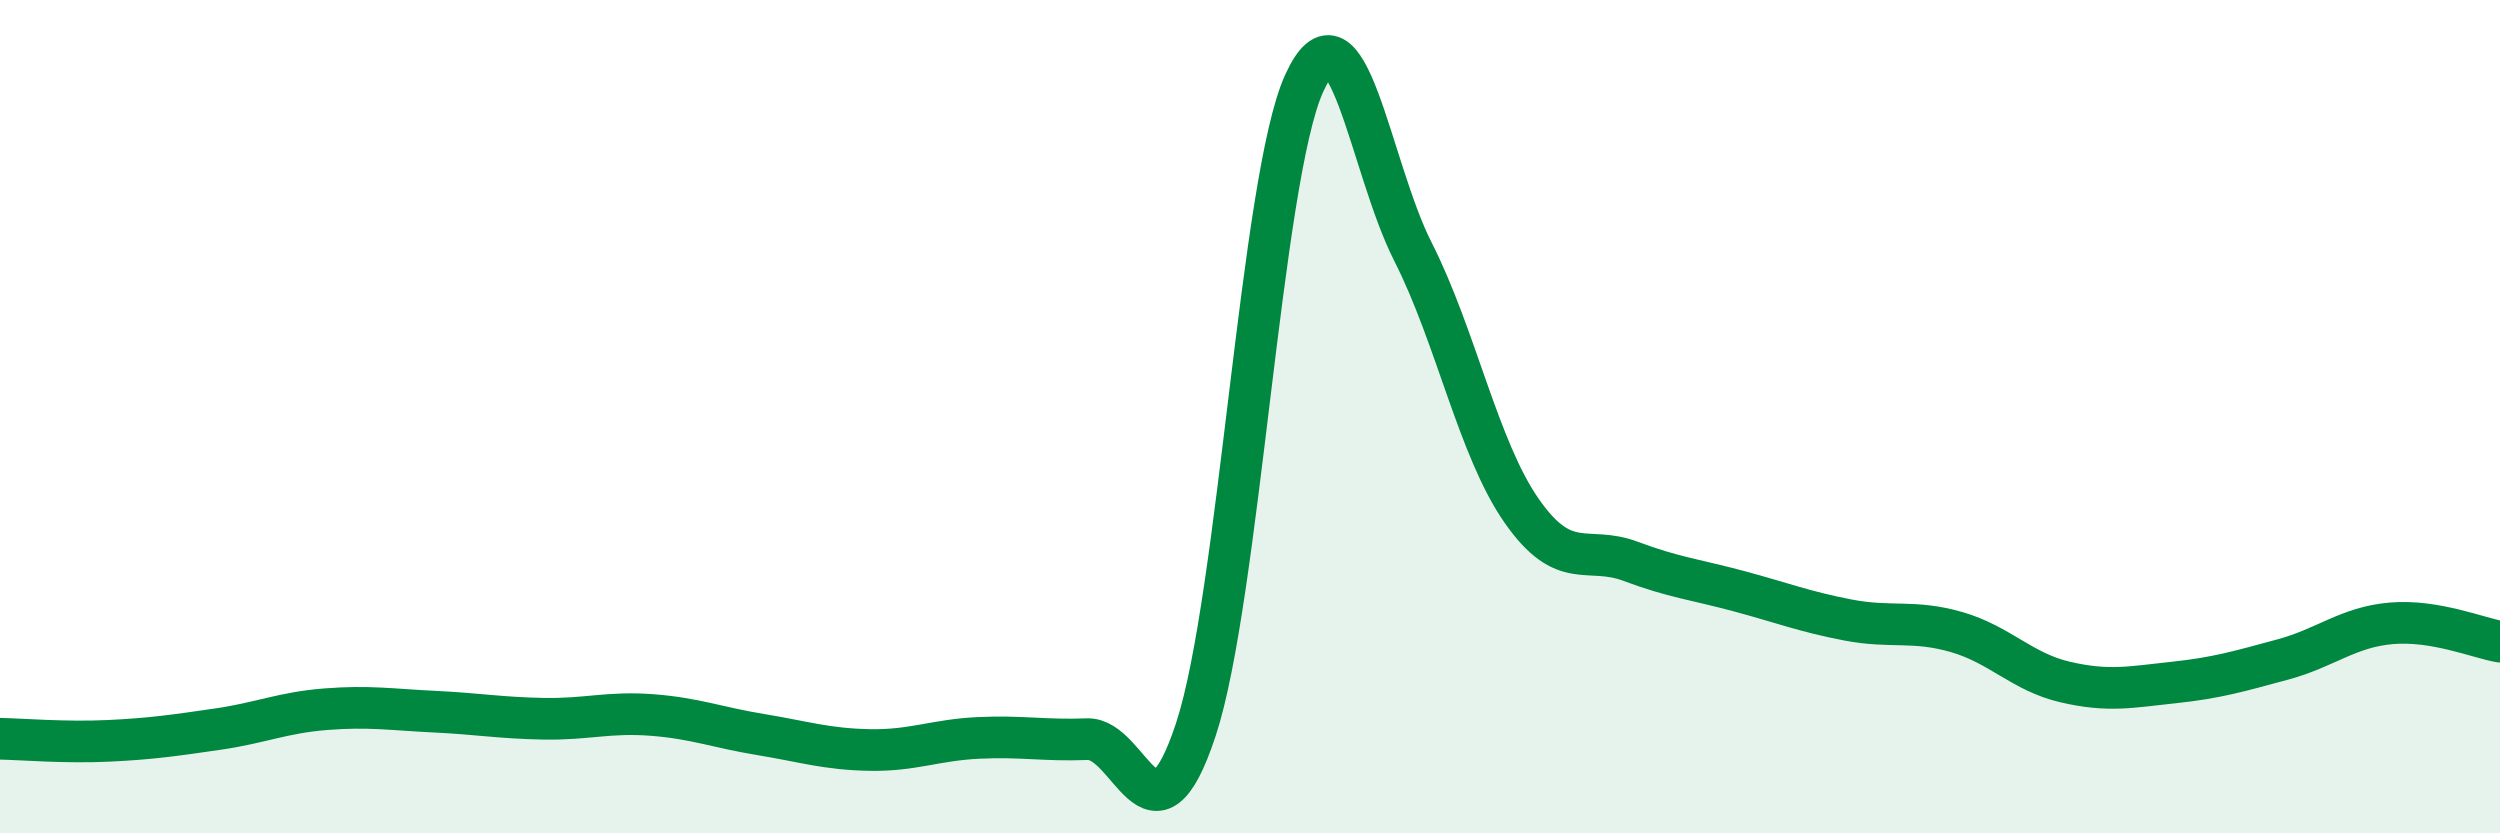
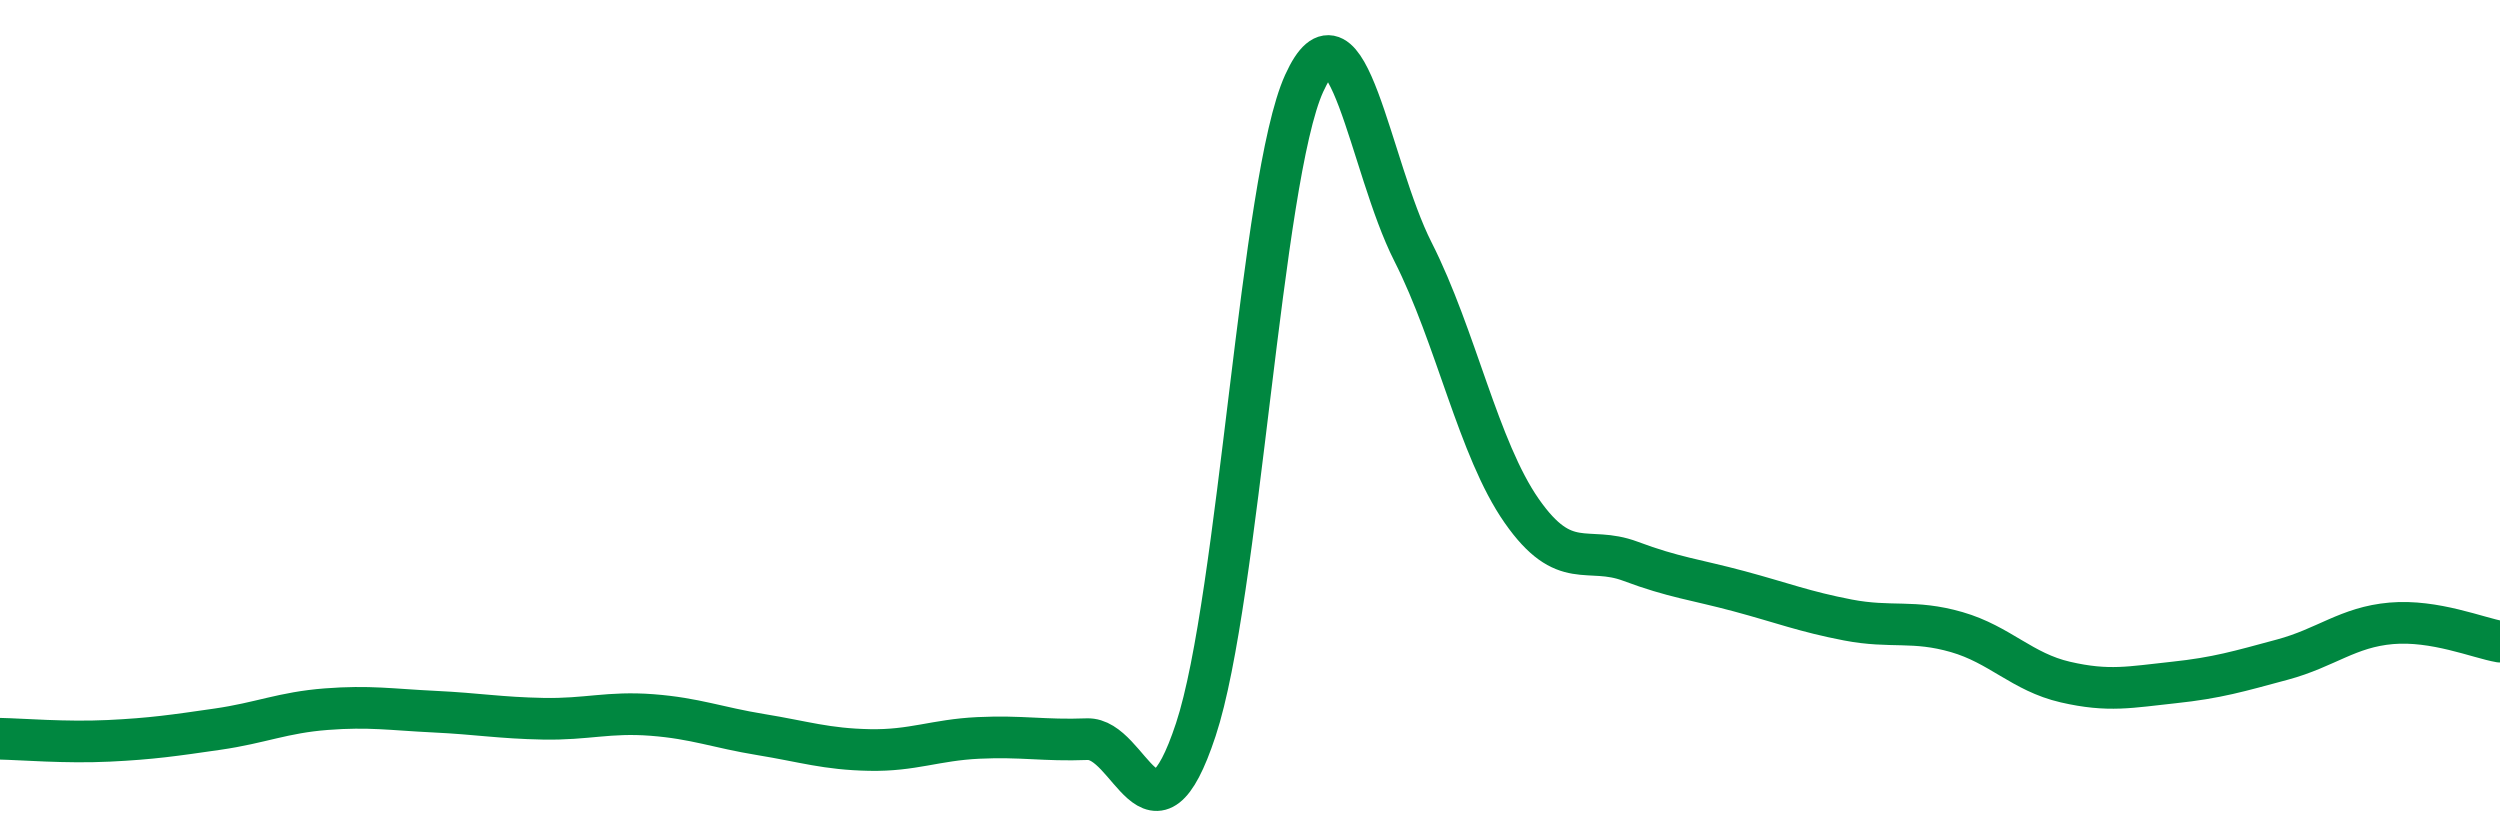
<svg xmlns="http://www.w3.org/2000/svg" width="60" height="20" viewBox="0 0 60 20">
-   <path d="M 0,17.73 C 0.52,17.74 1.57,17.83 2.61,17.78 C 3.65,17.73 4.18,17.65 5.22,17.5 C 6.26,17.35 6.79,17.1 7.83,17.02 C 8.87,16.94 9.39,17.03 10.43,17.08 C 11.47,17.13 12,17.23 13.04,17.25 C 14.08,17.27 14.61,17.08 15.65,17.16 C 16.69,17.24 17.22,17.46 18.26,17.63 C 19.3,17.8 19.83,17.98 20.87,18 C 21.91,18.02 22.44,17.76 23.48,17.71 C 24.52,17.66 25.05,17.78 26.09,17.74 C 27.13,17.7 27.66,20.66 28.7,17.51 C 29.74,14.36 30.26,4.29 31.3,2 C 32.34,-0.29 32.87,3.99 33.91,6.04 C 34.95,8.09 35.48,10.77 36.52,12.26 C 37.56,13.75 38.09,13.08 39.13,13.47 C 40.17,13.86 40.7,13.91 41.74,14.19 C 42.78,14.47 43.31,14.68 44.35,14.88 C 45.39,15.08 45.92,14.87 46.96,15.17 C 48,15.47 48.53,16.13 49.57,16.37 C 50.61,16.61 51.13,16.49 52.17,16.38 C 53.21,16.27 53.74,16.11 54.78,15.83 C 55.82,15.55 56.35,15.05 57.39,14.96 C 58.43,14.87 59.48,15.31 60,15.4L60 20L0 20Z" fill="#008740" opacity="0.1" stroke-linecap="round" stroke-linejoin="round" />
  <path d="M 0,17.73 C 0.52,17.74 1.57,17.83 2.61,17.78 C 3.65,17.73 4.18,17.65 5.22,17.5 C 6.26,17.35 6.79,17.1 7.83,17.02 C 8.87,16.94 9.39,17.03 10.43,17.08 C 11.47,17.13 12,17.23 13.04,17.25 C 14.08,17.27 14.61,17.08 15.65,17.16 C 16.69,17.24 17.22,17.46 18.26,17.63 C 19.3,17.8 19.83,17.98 20.87,18 C 21.91,18.02 22.44,17.76 23.48,17.71 C 24.52,17.66 25.05,17.78 26.09,17.74 C 27.13,17.7 27.66,20.66 28.7,17.51 C 29.74,14.36 30.26,4.29 31.3,2 C 32.34,-0.29 32.87,3.99 33.91,6.04 C 34.95,8.09 35.48,10.77 36.52,12.26 C 37.56,13.75 38.09,13.08 39.13,13.47 C 40.17,13.86 40.7,13.91 41.74,14.19 C 42.78,14.47 43.31,14.68 44.35,14.88 C 45.39,15.08 45.92,14.87 46.96,15.17 C 48,15.47 48.53,16.13 49.57,16.37 C 50.61,16.61 51.13,16.49 52.17,16.38 C 53.21,16.27 53.74,16.11 54.78,15.83 C 55.82,15.55 56.35,15.05 57.39,14.96 C 58.43,14.87 59.48,15.31 60,15.4" stroke="#008740" stroke-width="1" fill="none" stroke-linecap="round" stroke-linejoin="round" />
</svg>